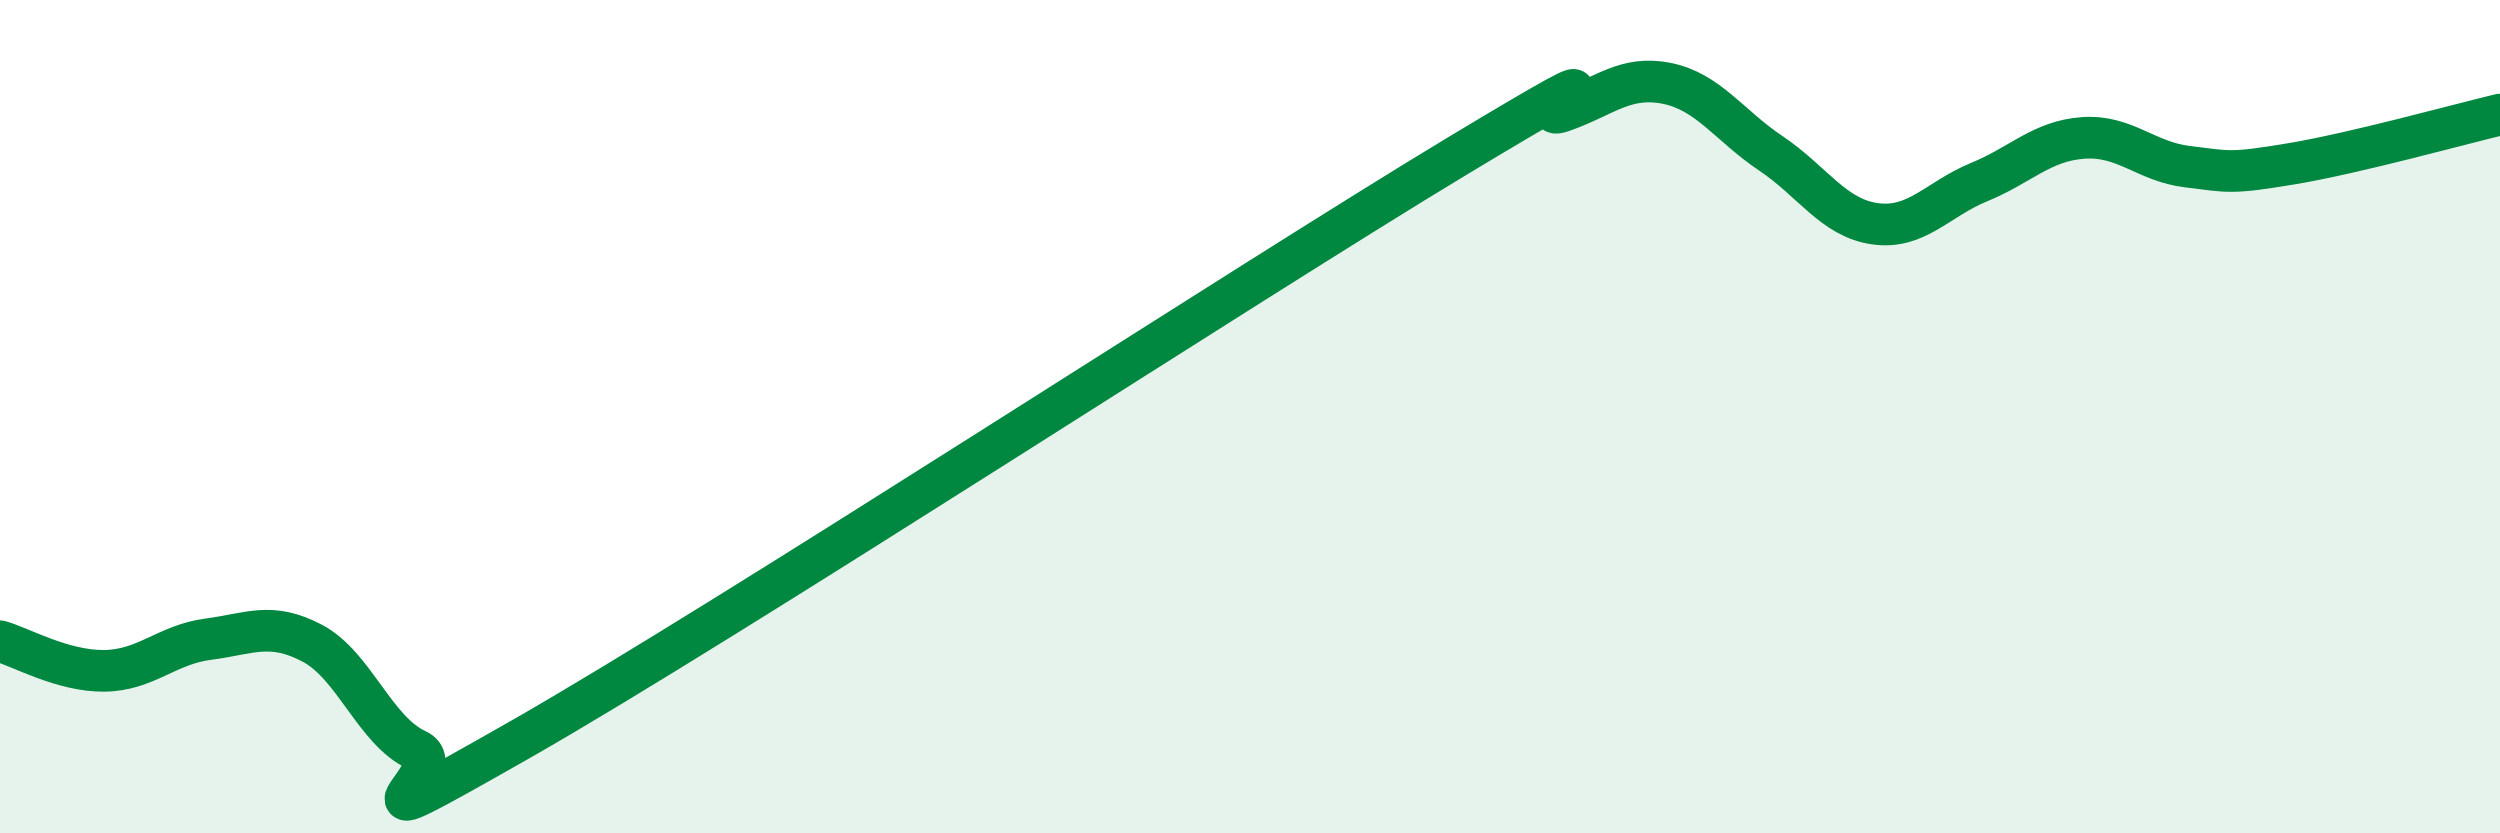
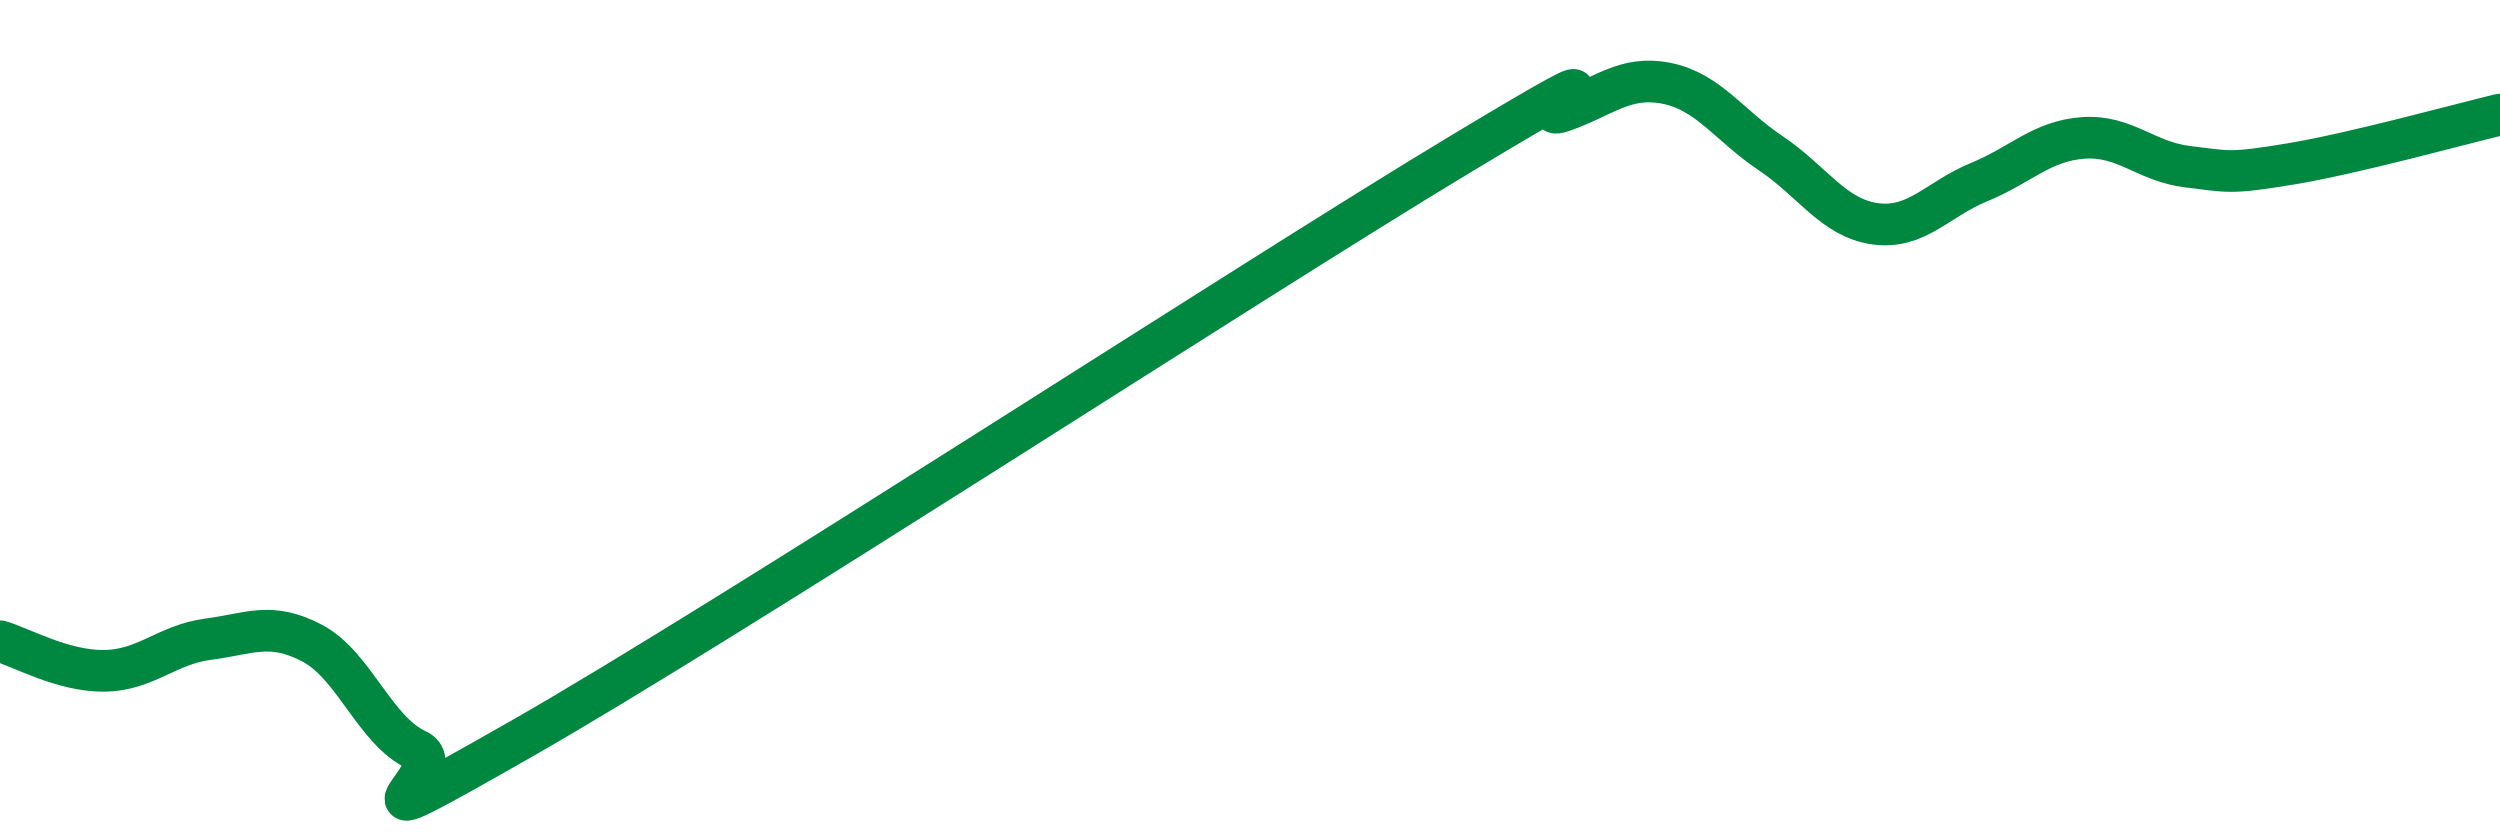
<svg xmlns="http://www.w3.org/2000/svg" width="60" height="20" viewBox="0 0 60 20">
-   <path d="M 0,15.39 C 0.5,15.53 1.5,16.11 2.5,16.1 C 3.5,16.09 4,15.47 5,15.34 C 6,15.21 6.5,14.91 7.5,15.44 C 8.5,15.97 9,17.54 10,18 C 11,18.46 7.5,20.59 12.5,17.74 C 17.5,14.89 30,6.74 35,3.73 C 40,0.72 36.5,3.02 37.5,2.67 C 38.5,2.32 39,1.8 40,2 C 41,2.2 41.5,3.01 42.5,3.68 C 43.5,4.35 44,5.23 45,5.37 C 46,5.51 46.5,4.78 47.5,4.37 C 48.5,3.96 49,3.38 50,3.31 C 51,3.24 51.5,3.88 52.5,4 C 53.5,4.12 53.5,4.18 55,3.93 C 56.5,3.68 59,2.99 60,2.75L60 20L0 20Z" fill="#008740" opacity="0.1" stroke-linecap="round" stroke-linejoin="round" />
  <path d="M 0,15.39 C 0.5,15.53 1.5,16.11 2.5,16.1 C 3.5,16.09 4,15.47 5,15.34 C 6,15.21 6.5,14.91 7.5,15.44 C 8.5,15.97 9,17.54 10,18 C 11,18.46 7.5,20.59 12.5,17.74 C 17.5,14.89 30,6.74 35,3.73 C 40,0.72 36.5,3.02 37.5,2.67 C 38.5,2.32 39,1.8 40,2 C 41,2.2 41.5,3.01 42.5,3.68 C 43.5,4.35 44,5.23 45,5.37 C 46,5.51 46.5,4.78 47.5,4.37 C 48.5,3.96 49,3.38 50,3.31 C 51,3.24 51.5,3.88 52.5,4 C 53.5,4.12 53.5,4.18 55,3.93 C 56.5,3.68 59,2.99 60,2.75" stroke="#008740" stroke-width="1" fill="none" stroke-linecap="round" stroke-linejoin="round" />
</svg>